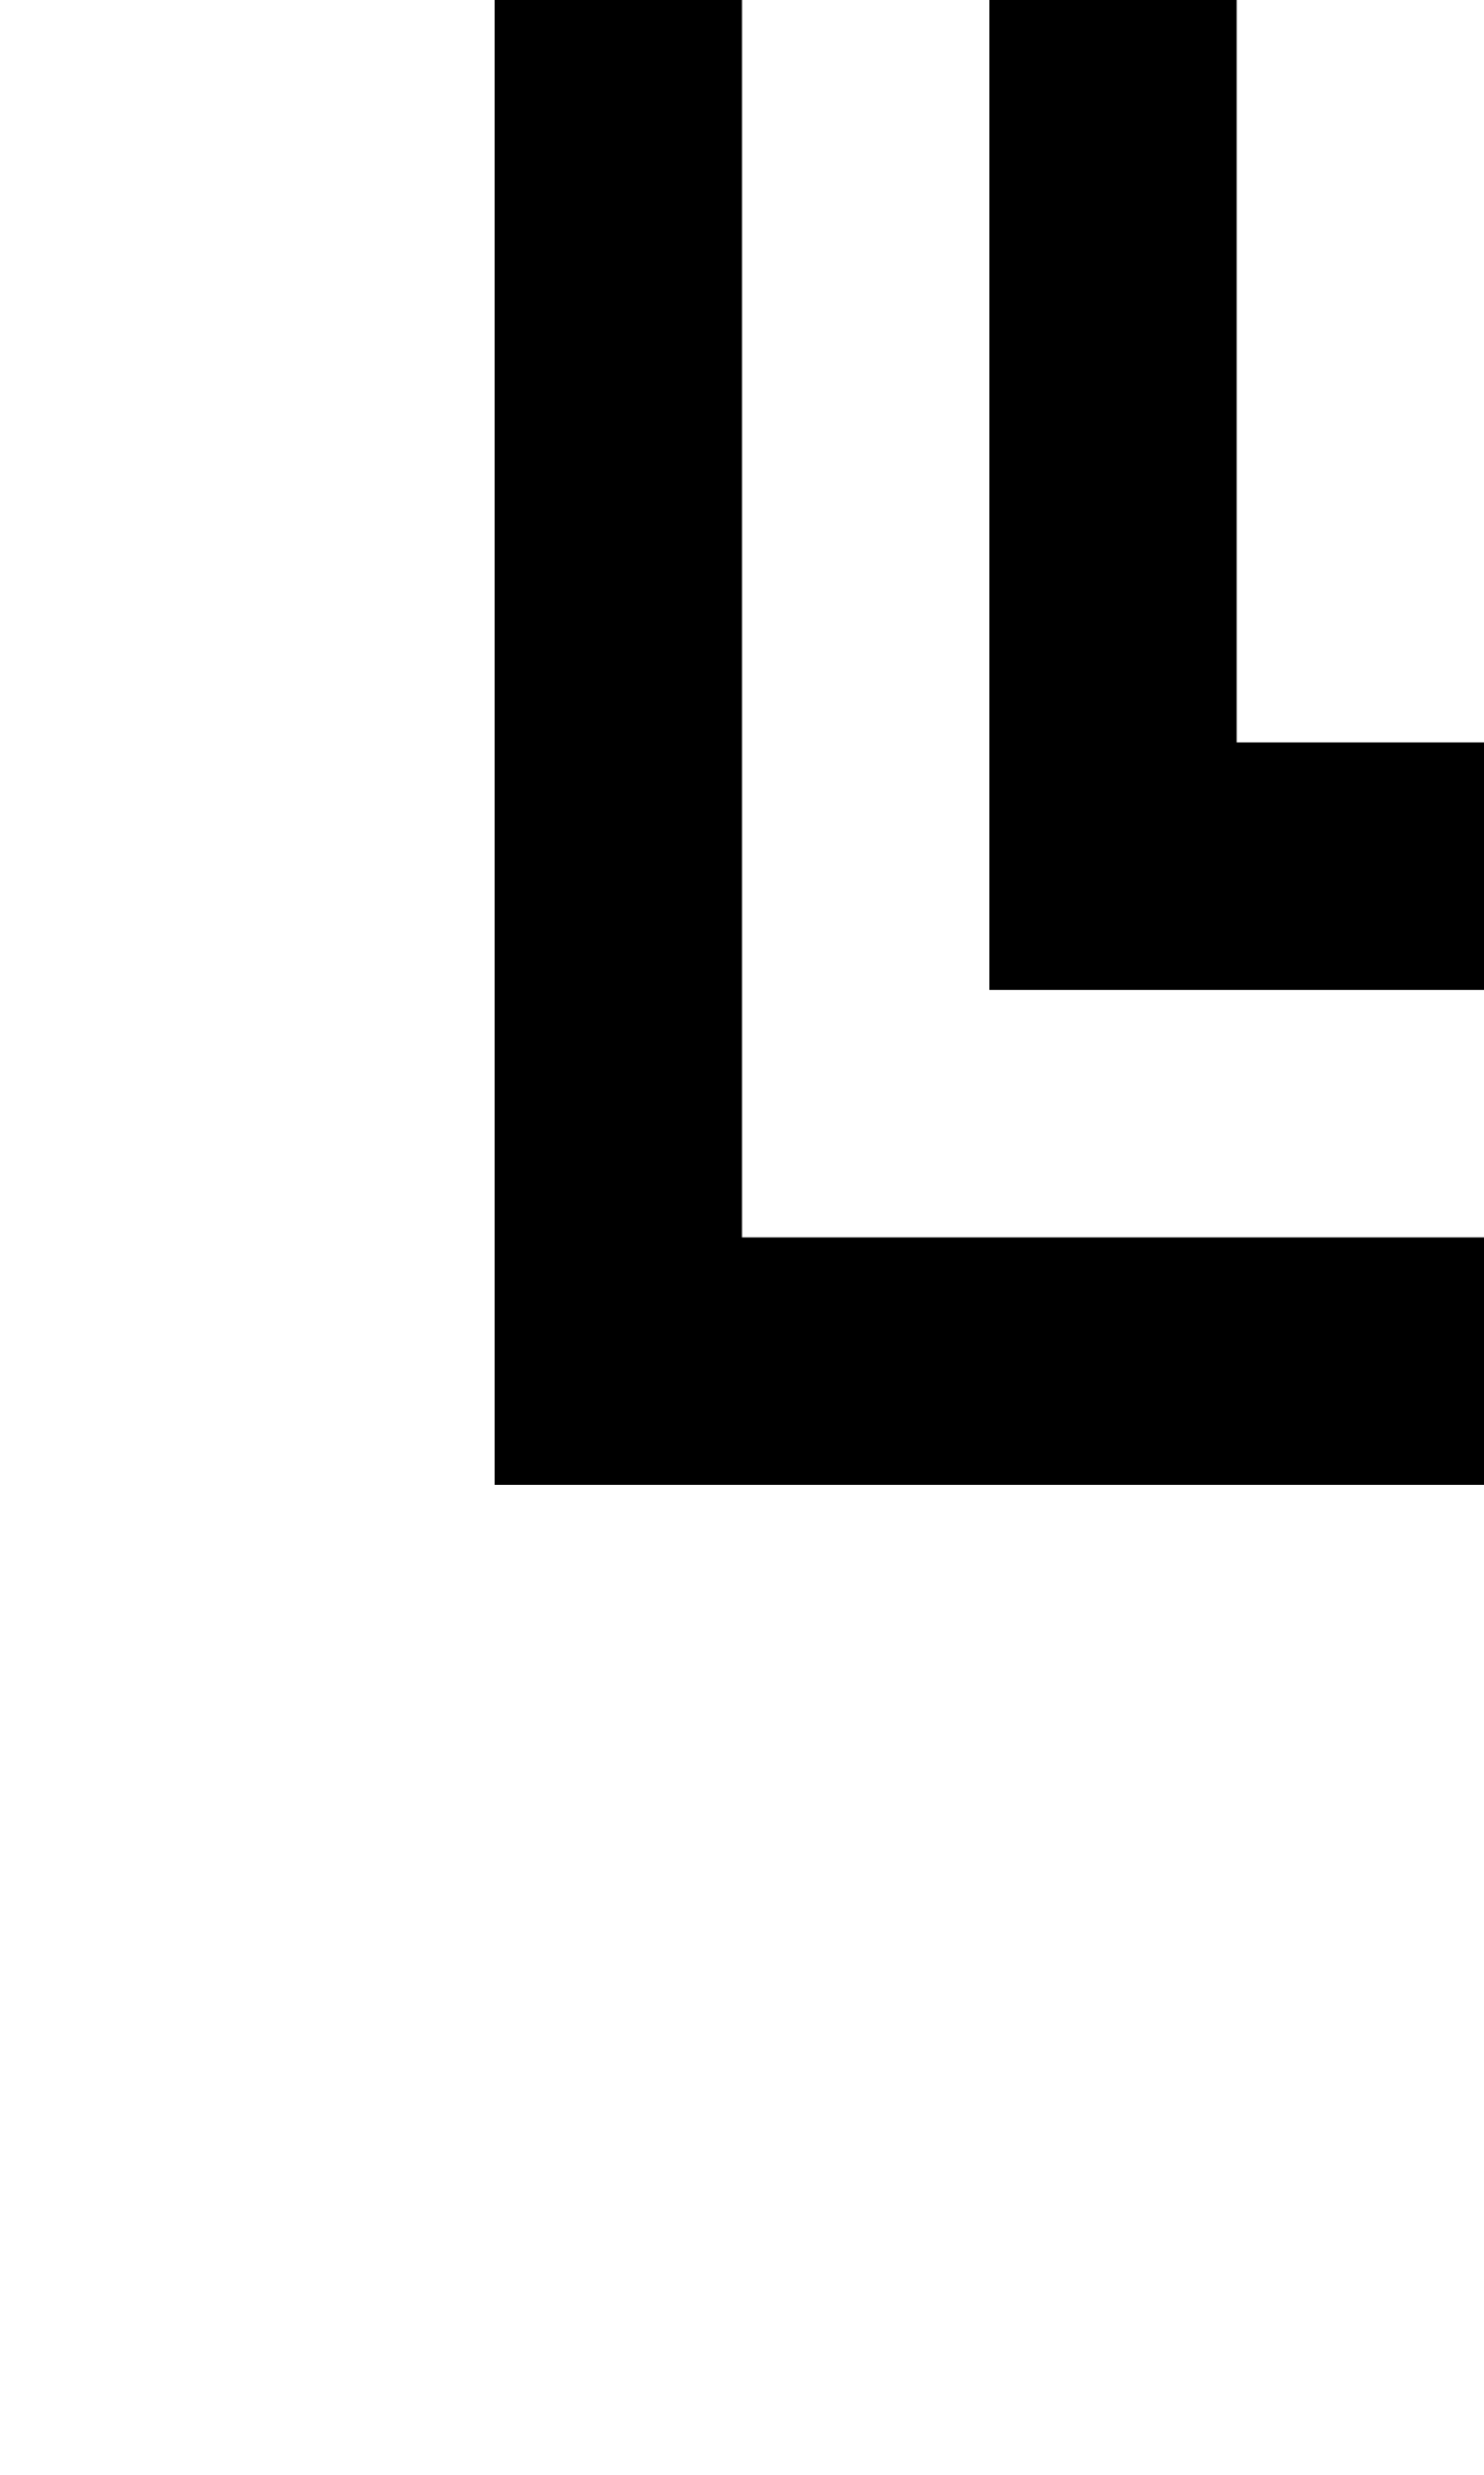
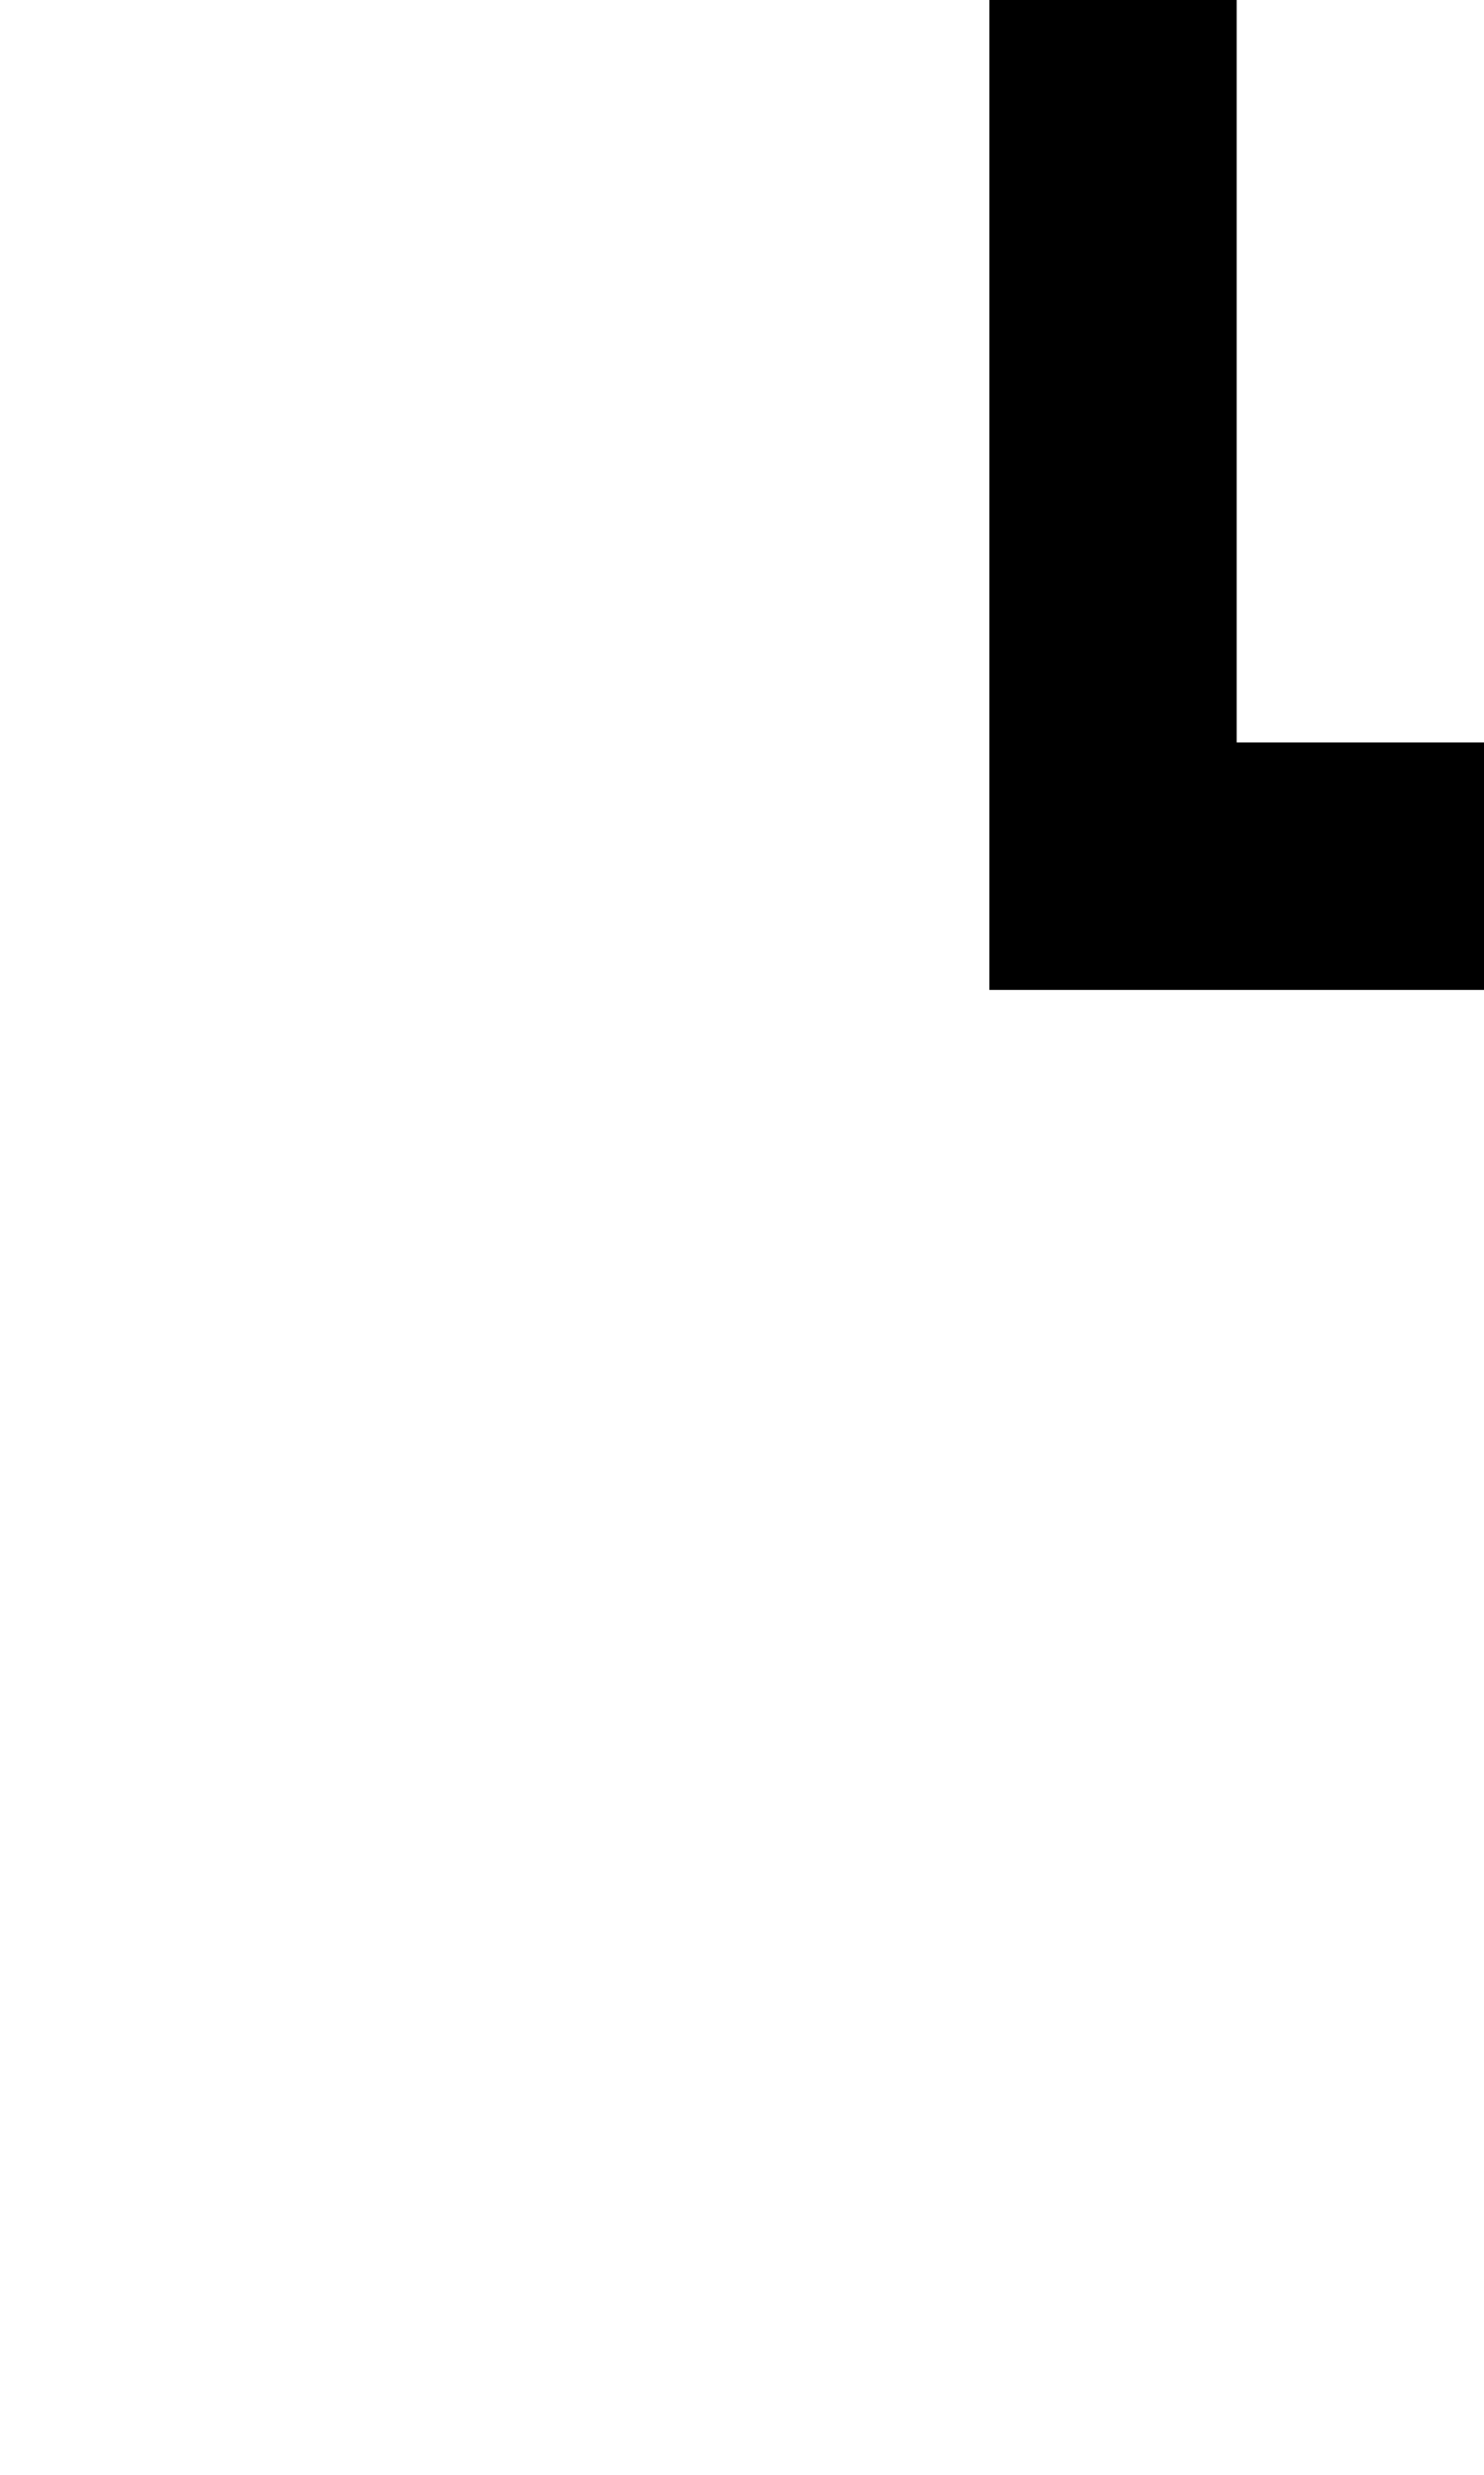
<svg xmlns="http://www.w3.org/2000/svg" version="1.0" width="24pt" height="40pt" viewBox="0 0 24 40" preserveAspectRatio="xMidYMid meet">
  <g transform="translate(0,40) scale(1,-1)" fill="#000000" stroke="none">
-     <path d="M8 28 l0 -12 8 0 8 0 0 2 0 2 -6 0 -6 0 0 10 0 10 -2 0 -2 0 0 -12z" />
    <path d="M16 32 l0 -8 4 0 4 0 0 2 0 2 -2 0 -2 0 0 6 0 6 -2 0 -2 0 0 -8z" />
  </g>
</svg>